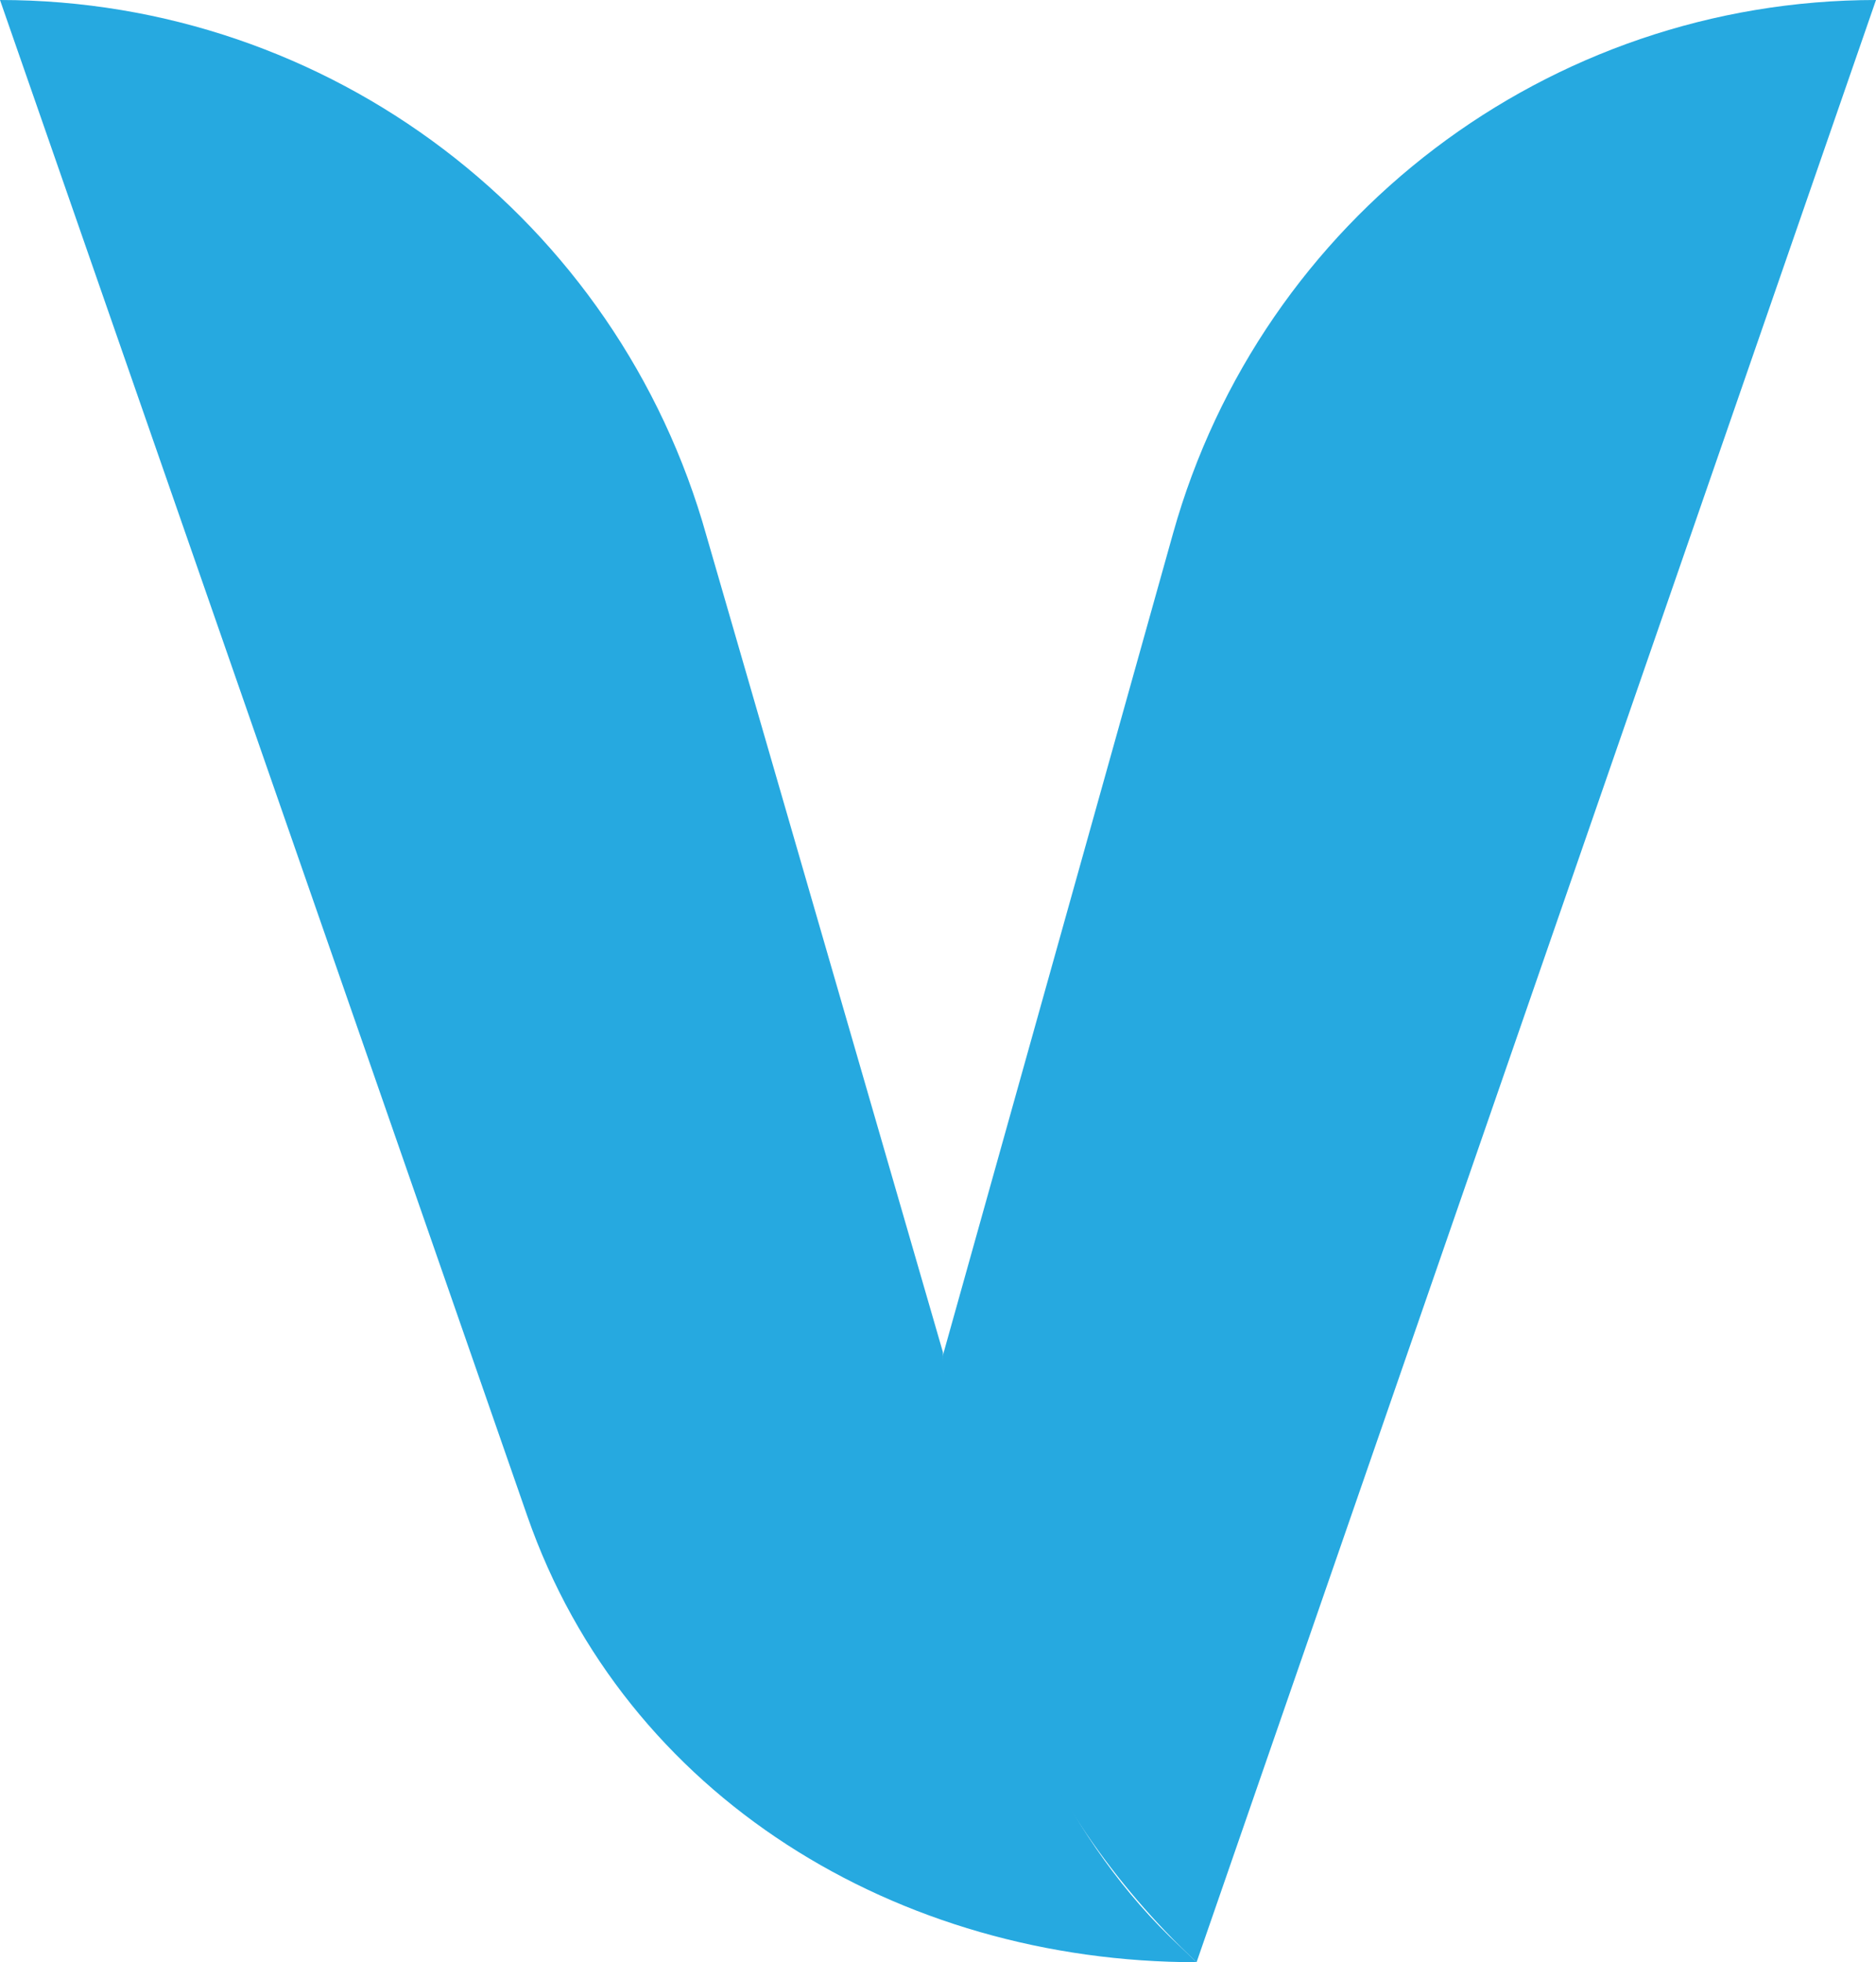
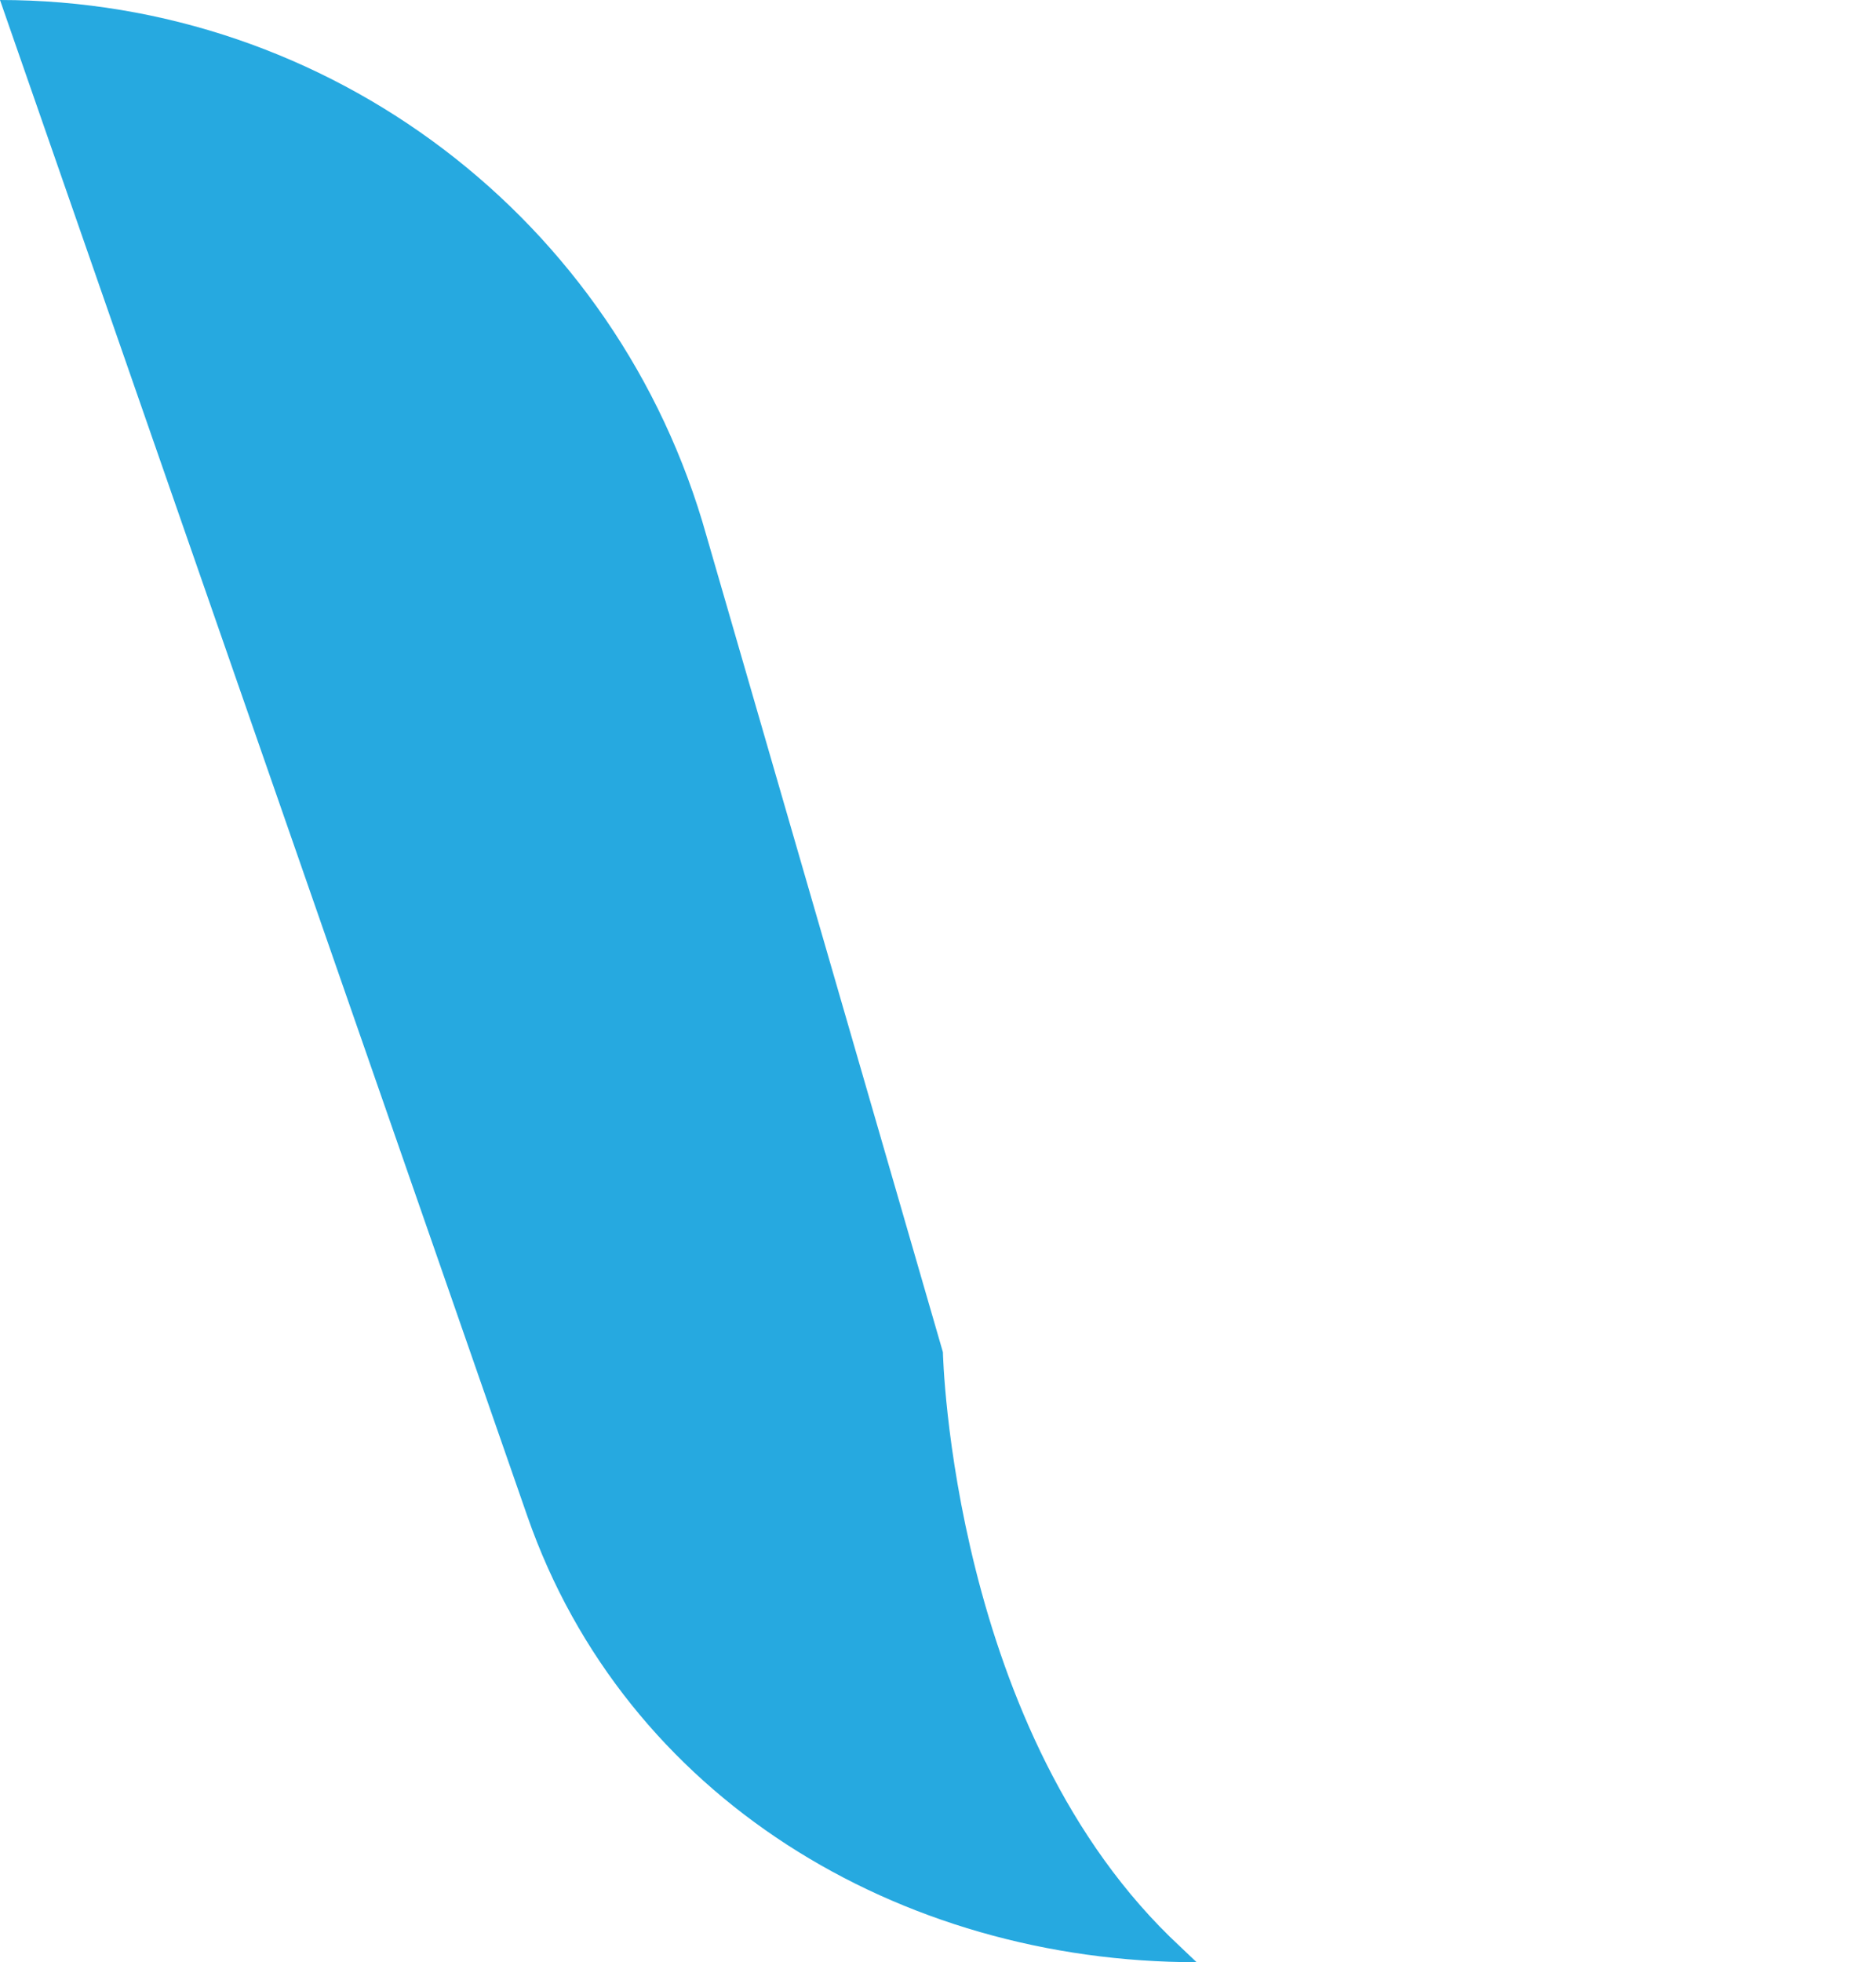
<svg xmlns="http://www.w3.org/2000/svg" viewBox="0 0 254.47 266">
  <defs>
    <style>
      .cls-1 {
        fill: #26a9e0;
        mix-blend-mode: multiply;
      }

      .cls-2 {
        isolation: isolate;
      }
    </style>
  </defs>
  <g class="cls-2">
    <g id="Layer_2" data-name="Layer 2">
      <g id="Layer_1-2" data-name="Layer 1">
        <g>
          <path class="cls-1" d="M160.1,263.9l2.21,2.1c-40.4,0-77.51-22.33-90.79-60.5L0,0c44.64,0,83.82,29.7,95.84,72.67l32.06,110.63s1.12,51.78,32.2,80.6Z" />
-           <path class="cls-1" d="M162.31,266c-23.02-21.59-33.19-49.64-34.45-82.13l31.26-111.57C171.11,29.55,210.07,0,254.47,0l-92.16,266Z" />
        </g>
      </g>
    </g>
  </g>
</svg>